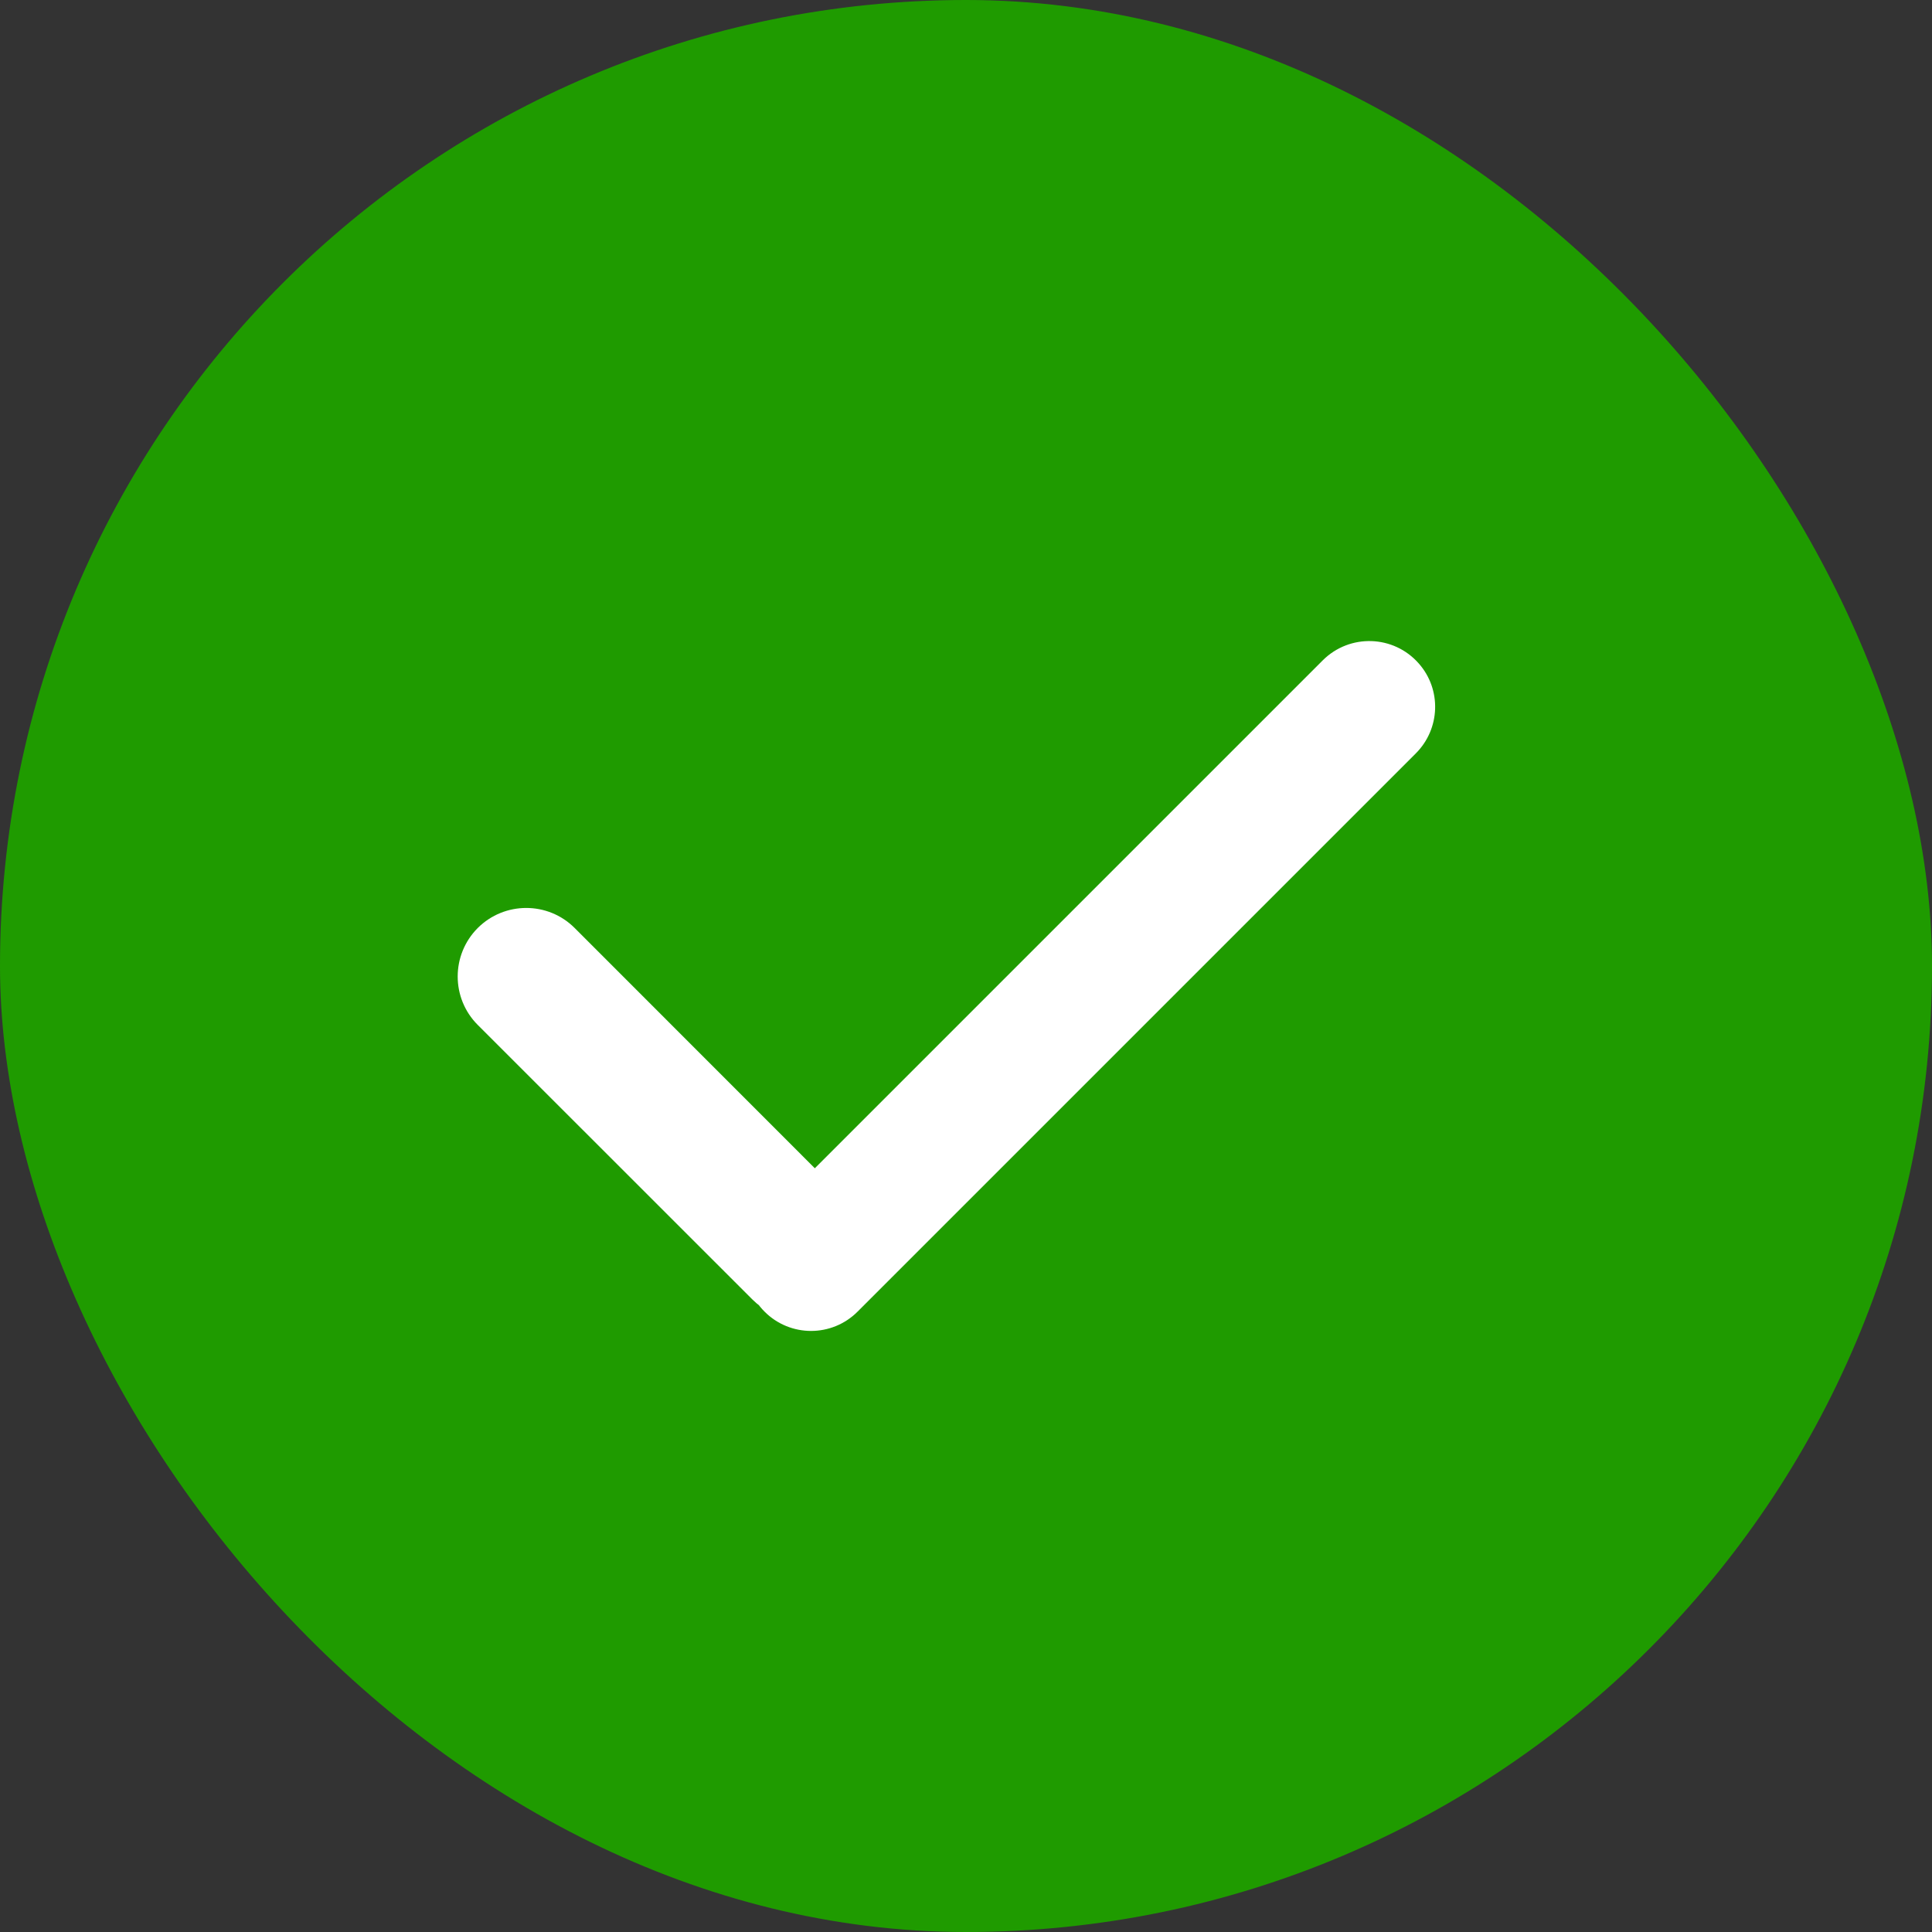
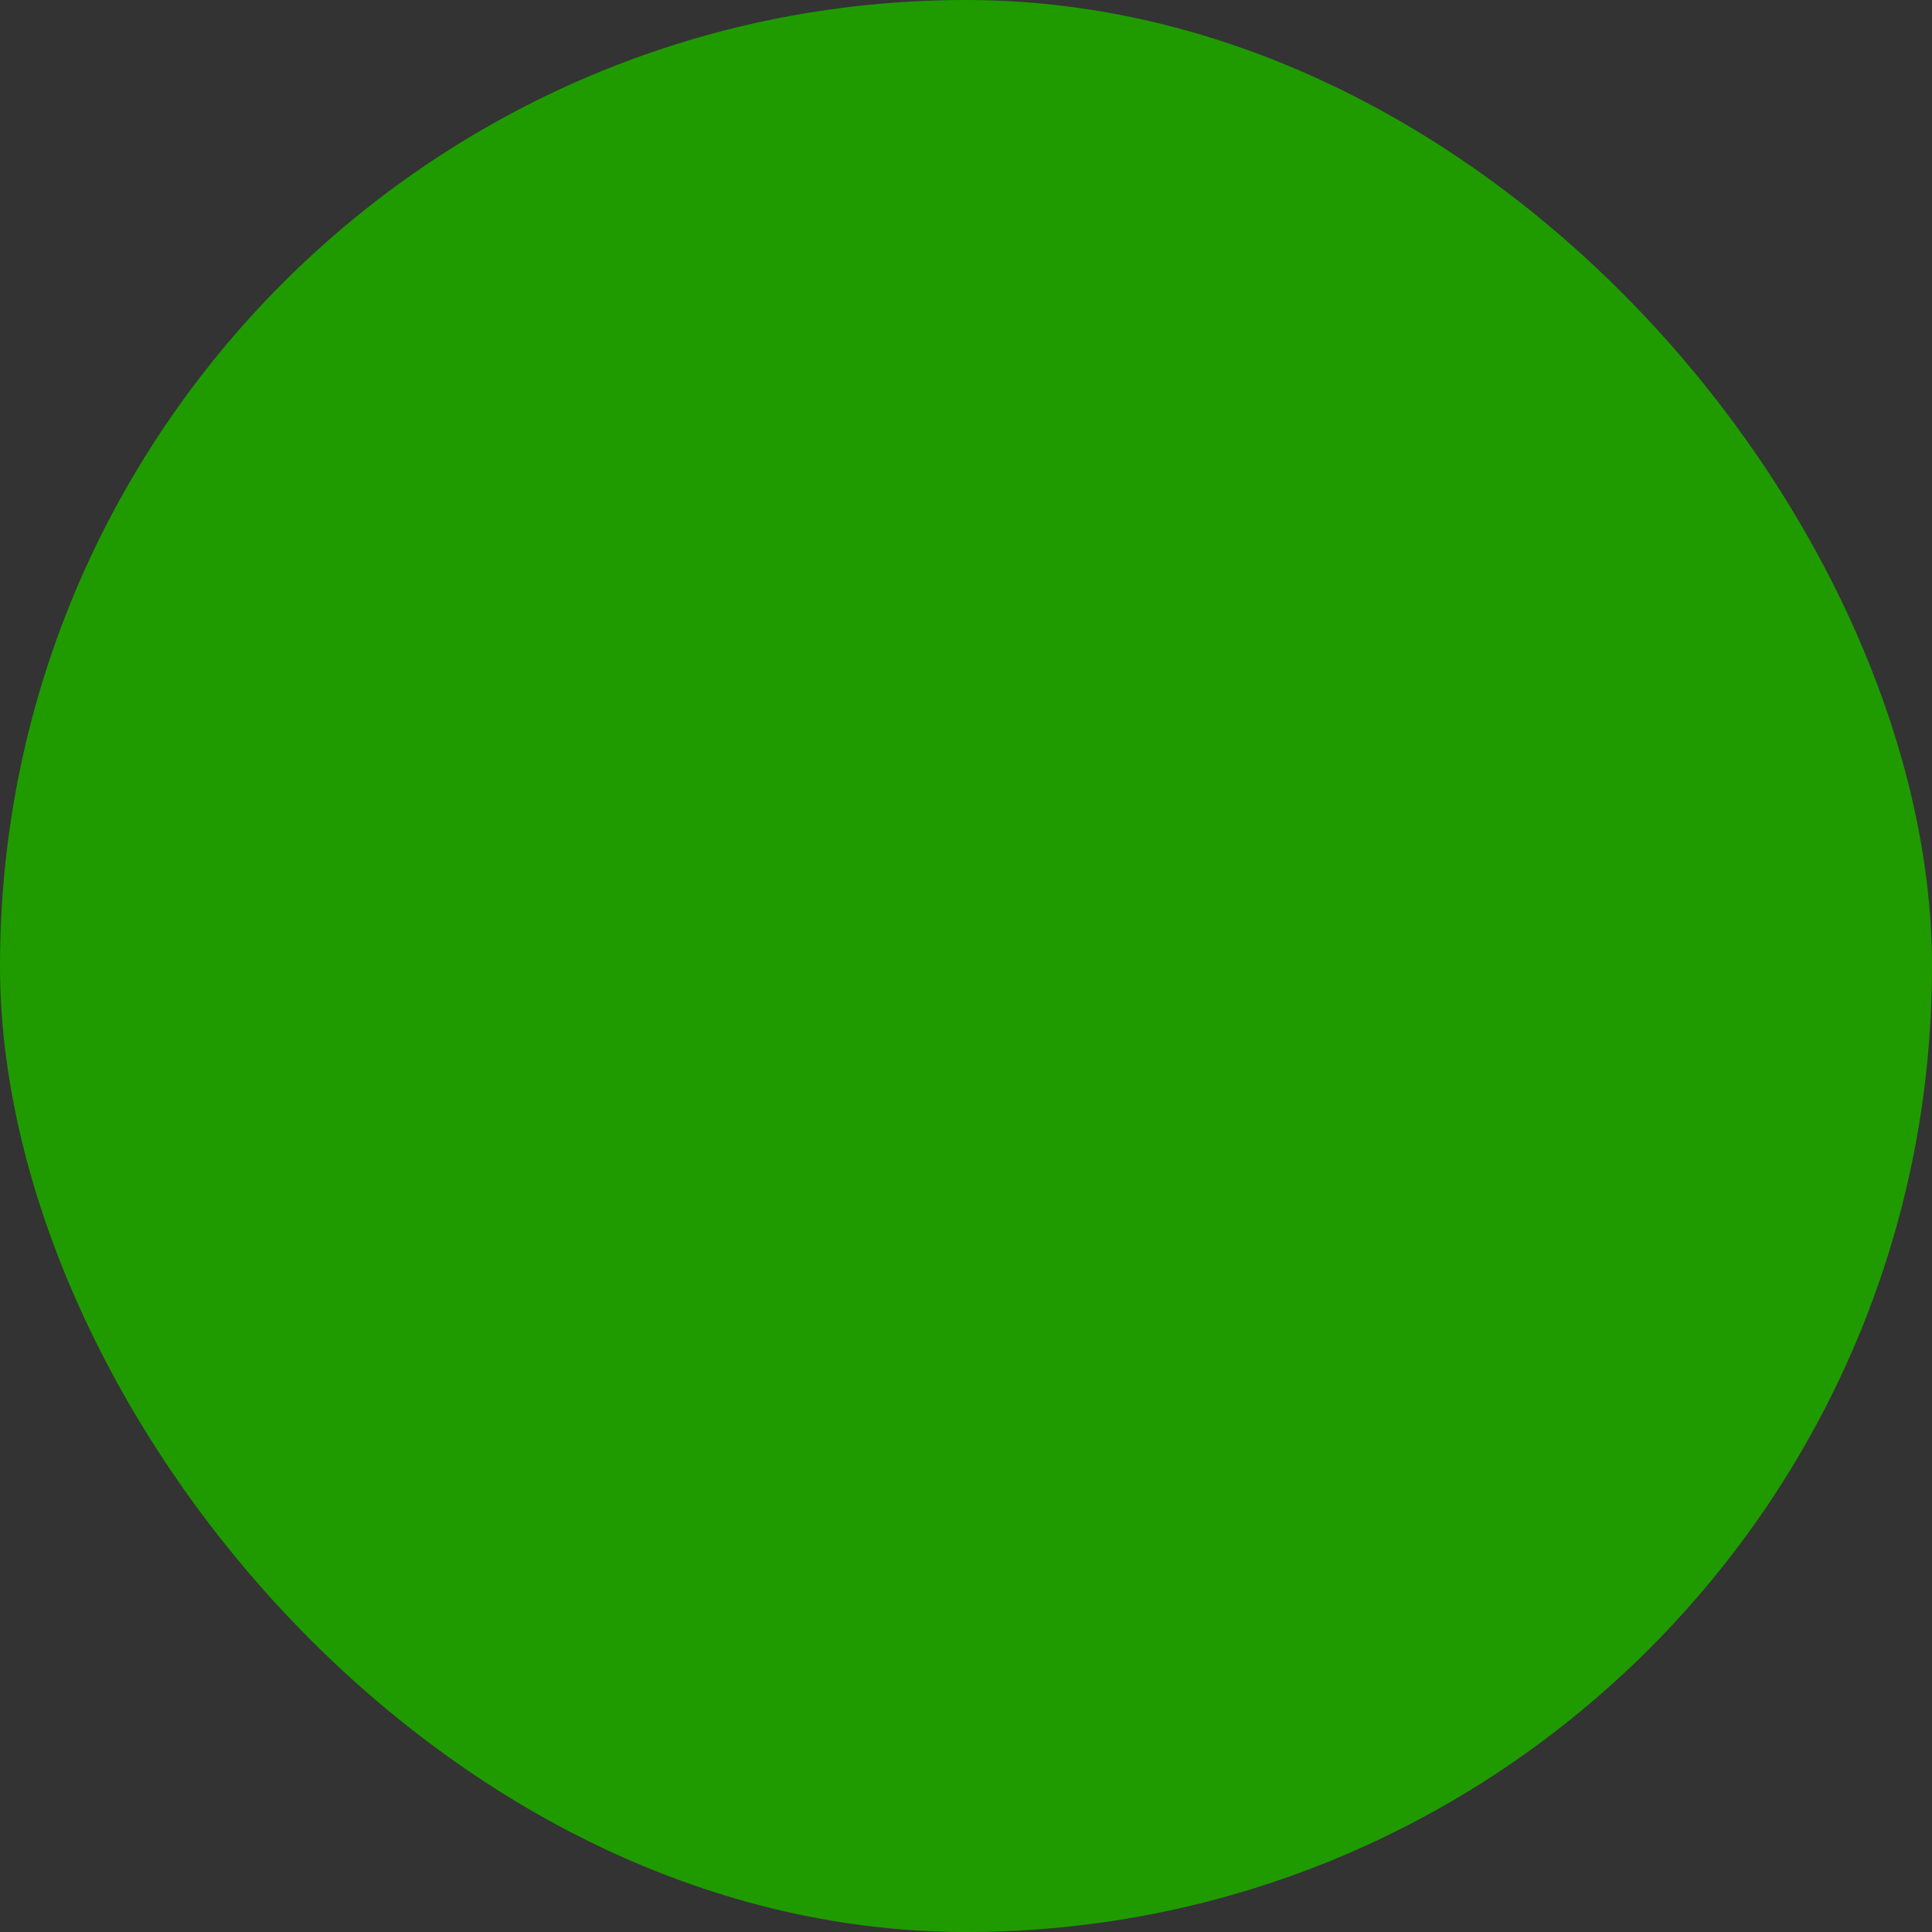
<svg xmlns="http://www.w3.org/2000/svg" width="18" height="18" viewBox="0 0 18 18" fill="none">
  <rect x="0" y="0" width="18" height="18" fill="#333333" stroke="none" />
  <rect width="18" height="18" rx="9" fill="#1F9B00" />
-   <path d="M8.098 11.655C8.098 12.223 7.411 12.508 7.009 12.106L4.451 9.549C4.202 9.3 4.202 8.896 4.451 8.646V8.646C4.701 8.397 5.105 8.397 5.354 8.646L7.911 11.204C8.031 11.323 8.098 11.486 8.098 11.655V11.655ZM7.99 12.22C7.751 12.46 7.362 12.46 7.123 12.22V12.22C6.884 11.981 6.884 11.593 7.123 11.353L12.324 6.152C12.575 5.902 12.984 5.915 13.218 6.181V6.181C13.432 6.423 13.42 6.79 13.191 7.019L7.99 12.22Z" fill="white" />
</svg>